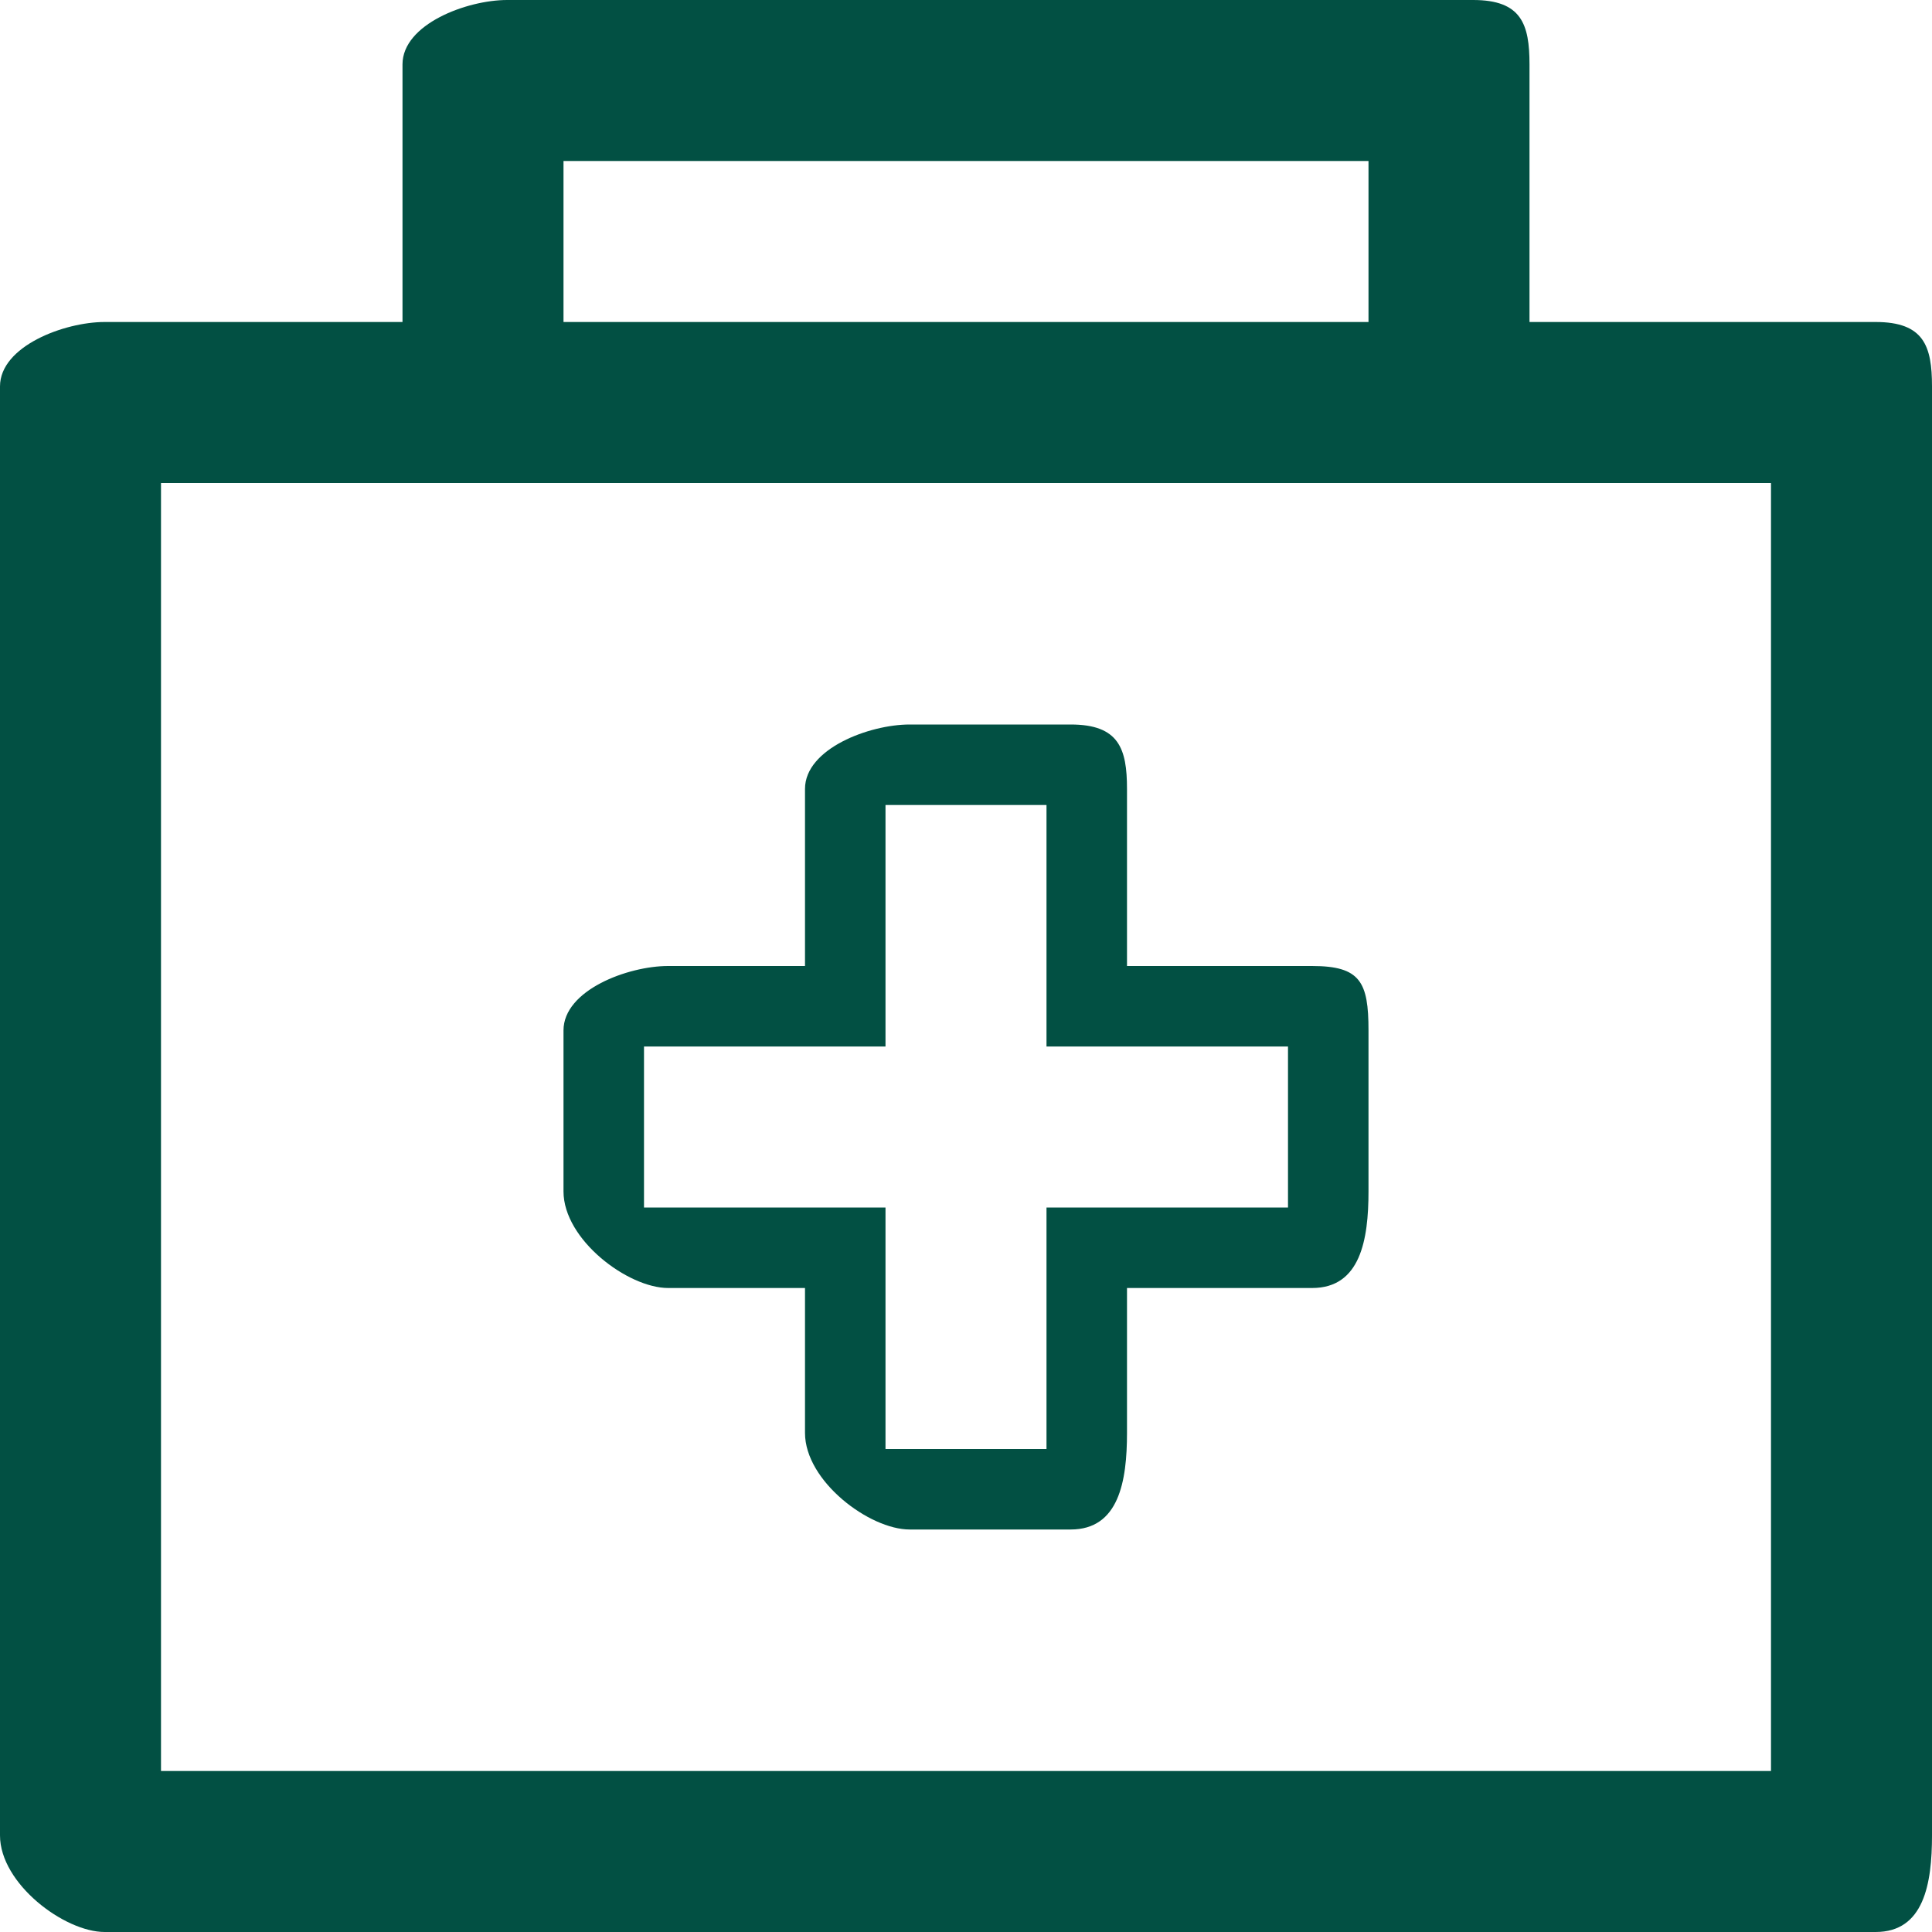
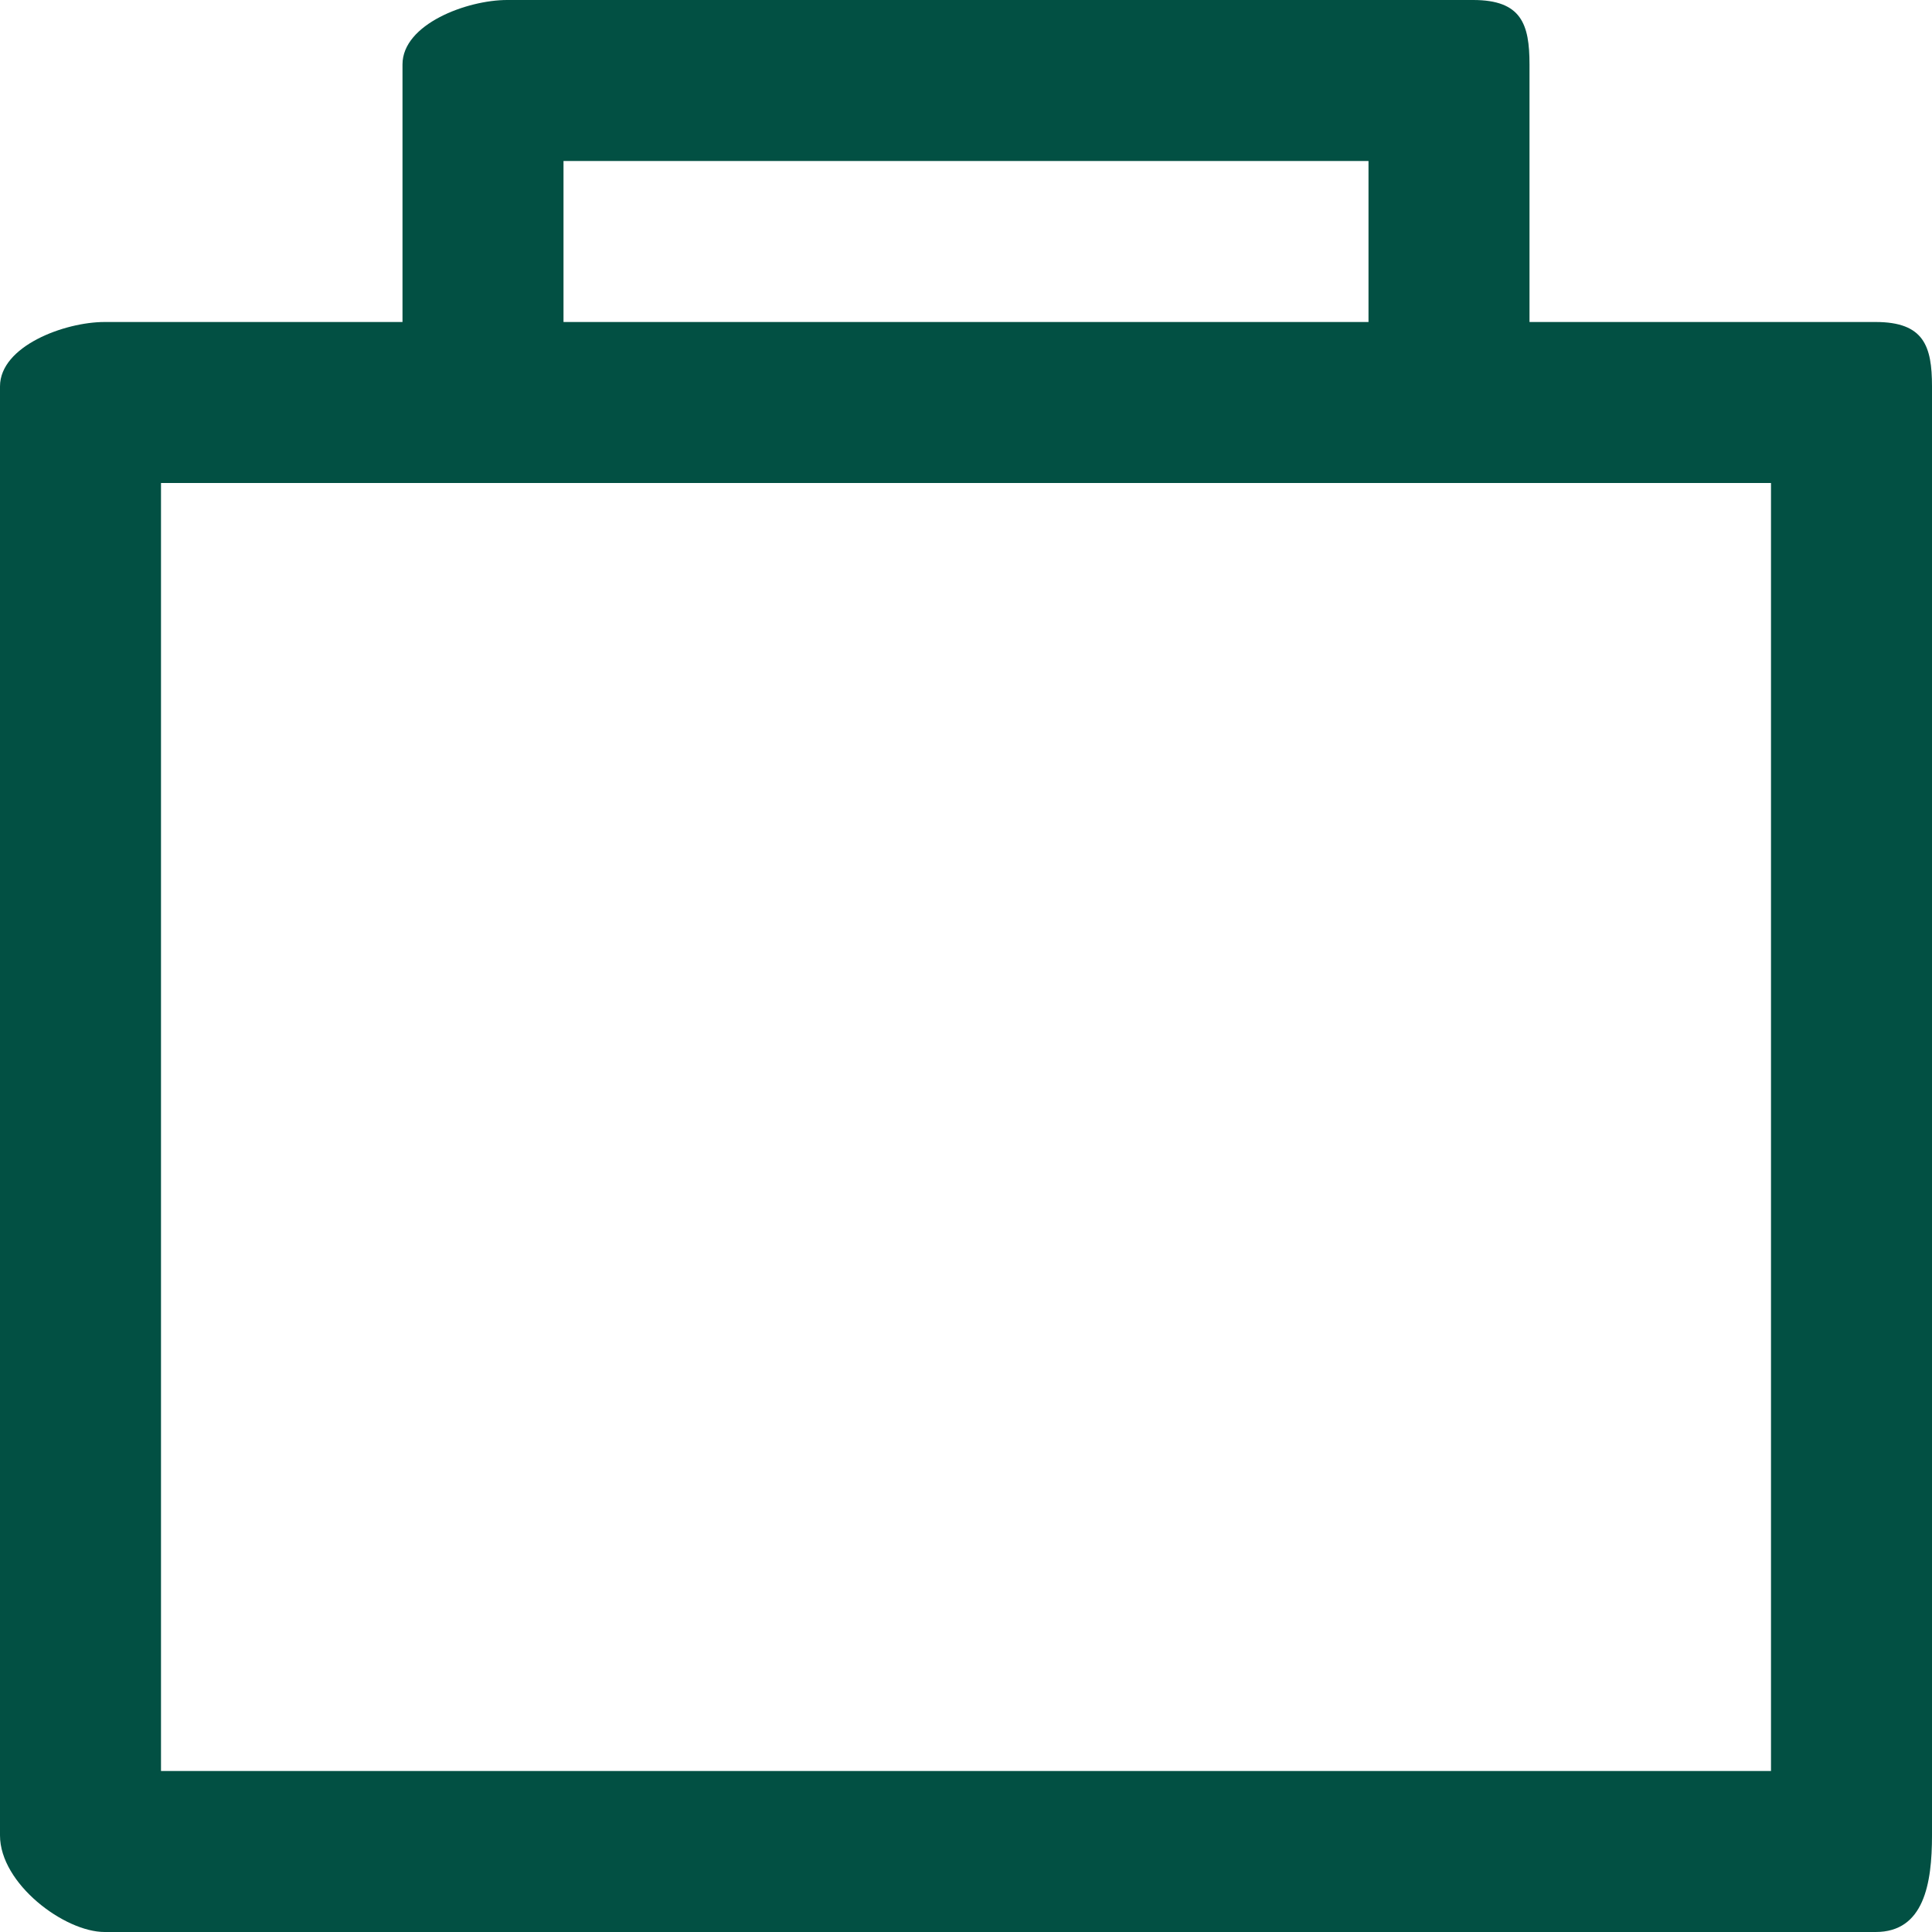
<svg xmlns="http://www.w3.org/2000/svg" enable-background="new 0 0 24 24" height="24px" id="Layer_1" version="1.1" viewBox="0 0 24 24" width="24px" xml:space="preserve">
  <g>
    <path fill="#025043" d="M23.3,4H19V0.8C19,0.3,18.9,0,18.3,0h-12C5.8,0,5,0.3,5,0.8V4H1.3C0.8,4,0,4.3,0,4.8v18C0,23.4,0.8,24,1.3,24h22c0.6,0,0.7-0.6,0.7-1.2v-18C24,4.3,23.9,4,23.3,4z M7,2h10v2H7V2z M22,22H2V6h20V22z" />
-     <path fill="#025043" d="M8.3,16H10v1.8c0,0.6,0.8,1.2,1.3,1.2h2c0.6,0,0.7-0.6,0.7-1.2V16h2.3c0.6,0,0.7-0.6,0.7-1.2v-2c0-0.6-0.1-0.8-0.7-0.8H14V9.8C14,9.3,13.9,9,13.3,9h-2C10.8,9,10,9.3,10,9.8V12H8.3C7.8,12,7,12.3,7,12.8v2C7,15.4,7.8,16,8.3,16z M8,13h3v-3h2v3h3v2h-3v3h-2v-3H8V13z" />
  </g>
</svg>